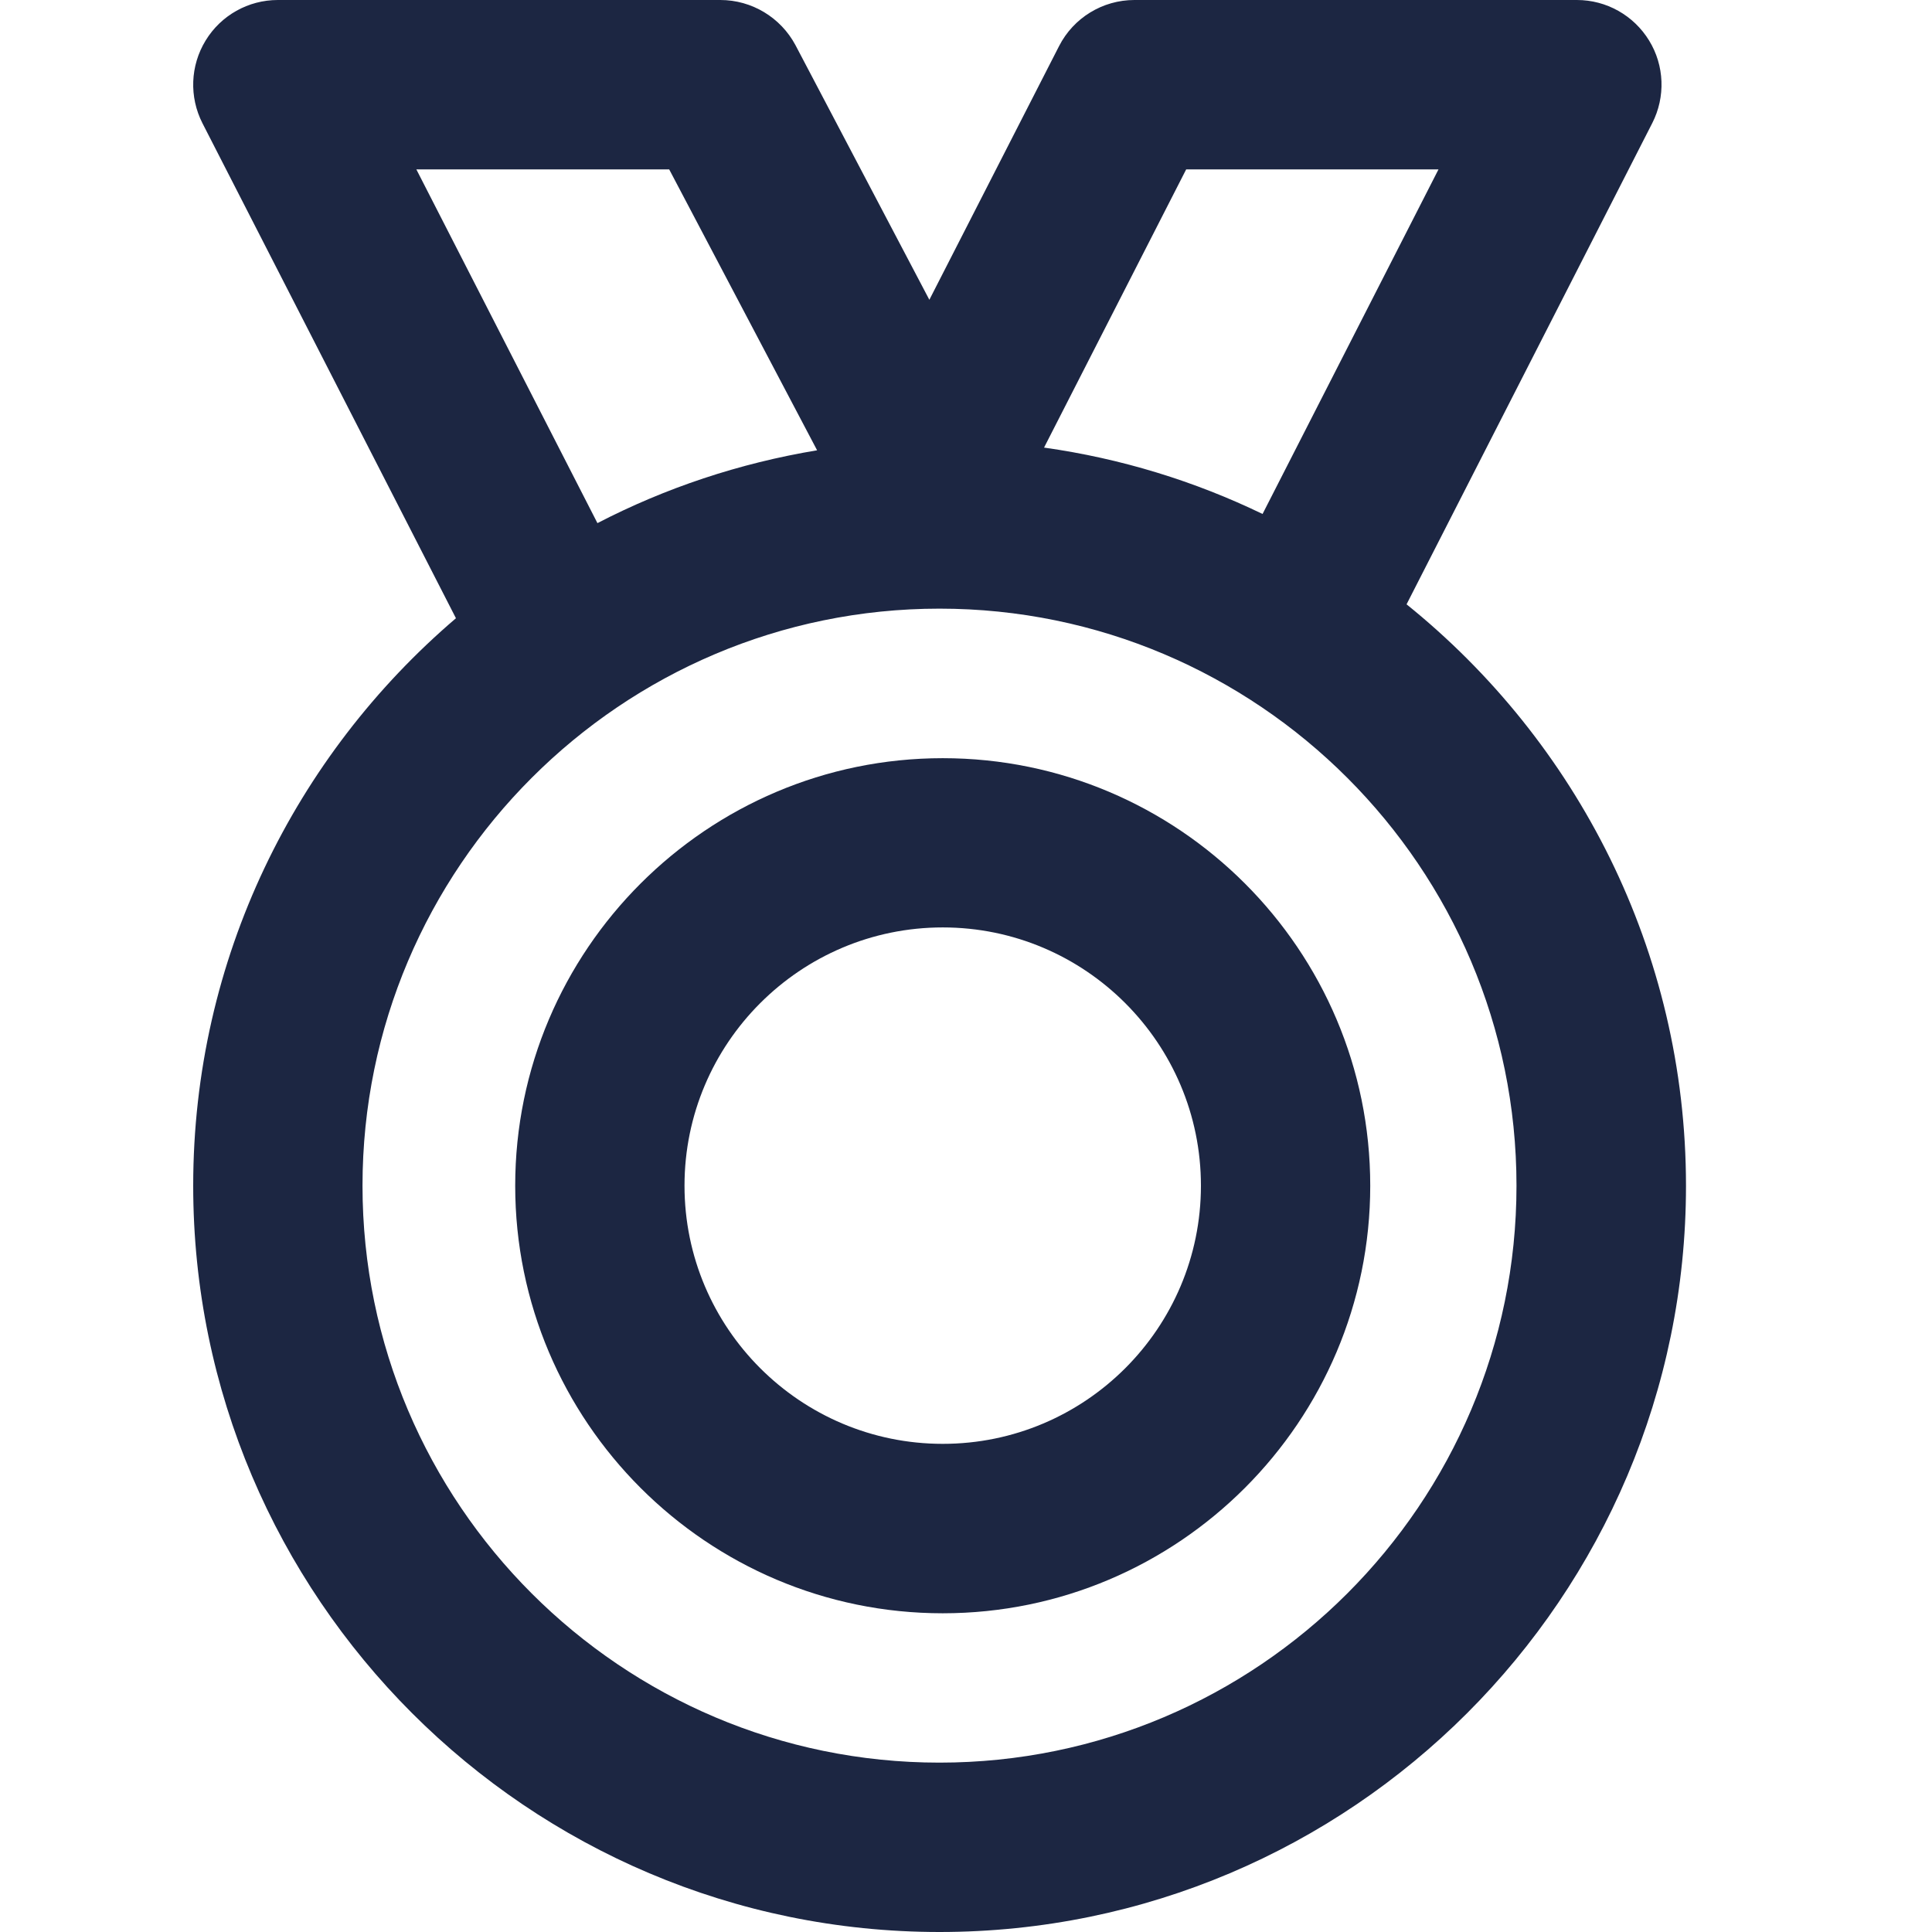
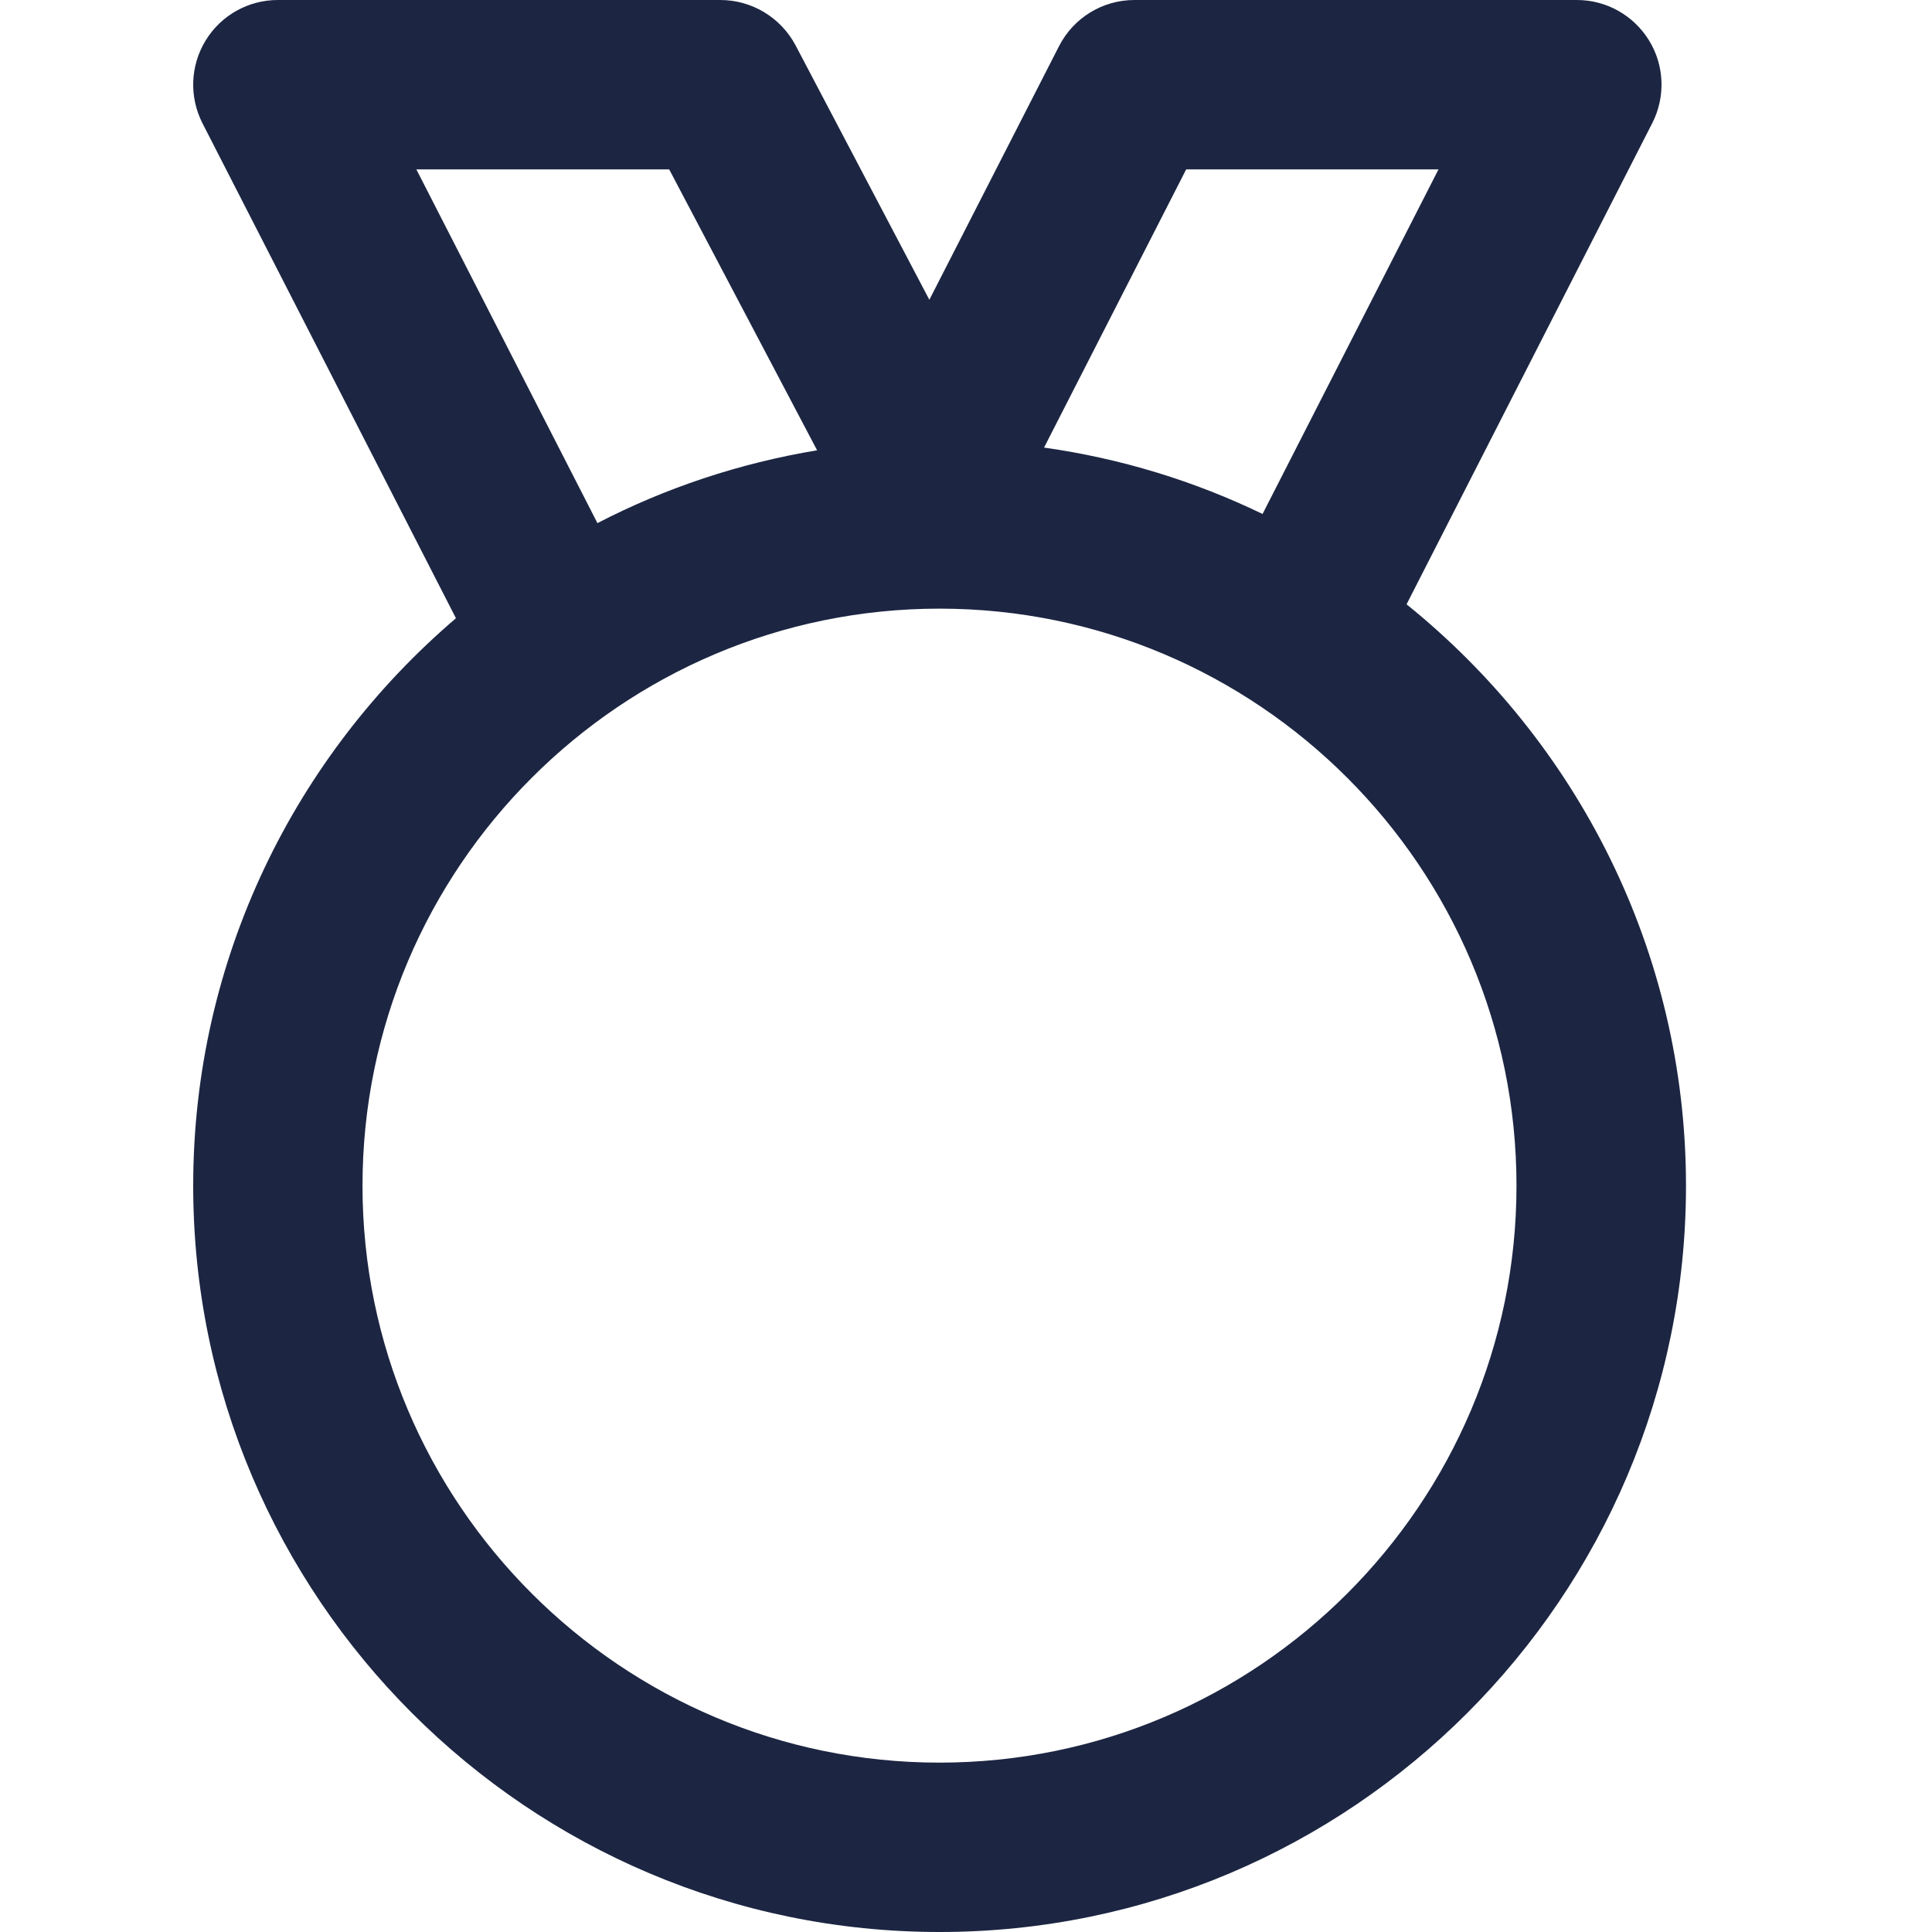
<svg xmlns="http://www.w3.org/2000/svg" width="30" height="30" viewBox="0 0 30 30" fill="none">
-   <path d="M14.639 11.773C10.979 11.773 8 14.751 8 18.412C8 22.073 10.979 25.051 14.639 25.051C18.301 25.051 21.277 22.071 21.277 18.412C21.277 14.75 18.301 11.773 14.639 11.773ZM14.639 22.42C12.428 22.42 10.629 20.624 10.629 18.411C10.629 16.199 12.428 14.401 14.639 14.401C16.851 14.401 18.648 16.199 18.648 18.411C18.648 20.624 16.851 22.42 14.639 22.42Z" fill="#1C2642" />
  <path d="M21.841 9.384L25.656 1.912C25.864 1.505 25.846 1.018 25.607 0.629C25.367 0.238 24.944 0 24.486 0H17.615C17.121 0 16.669 0.277 16.445 0.716L14.431 4.655L12.352 0.701C12.122 0.271 11.674 0 11.185 0H4.314C3.856 0 3.431 0.238 3.193 0.629C2.954 1.02 2.936 1.506 3.144 1.914L7.08 9.6C4.588 11.727 3 14.885 3 18.411C3 24.801 8.2 30 14.589 30C20.981 30 26.18 24.801 26.18 18.411C26.179 14.766 24.481 11.511 21.841 9.384ZM18.419 2.63H22.337L19.605 7.981C18.552 7.472 17.411 7.119 16.212 6.95L18.419 2.63ZM6.465 2.63H10.391L12.688 6.992C11.478 7.193 10.331 7.577 9.277 8.123L6.465 2.63ZM14.588 27.37C9.649 27.37 5.629 23.351 5.629 18.411C5.629 13.47 9.649 9.451 14.588 9.451C19.529 9.451 23.548 13.47 23.548 18.411C23.548 23.351 19.529 27.37 14.588 27.37Z" fill="#1C2642" />
</svg>